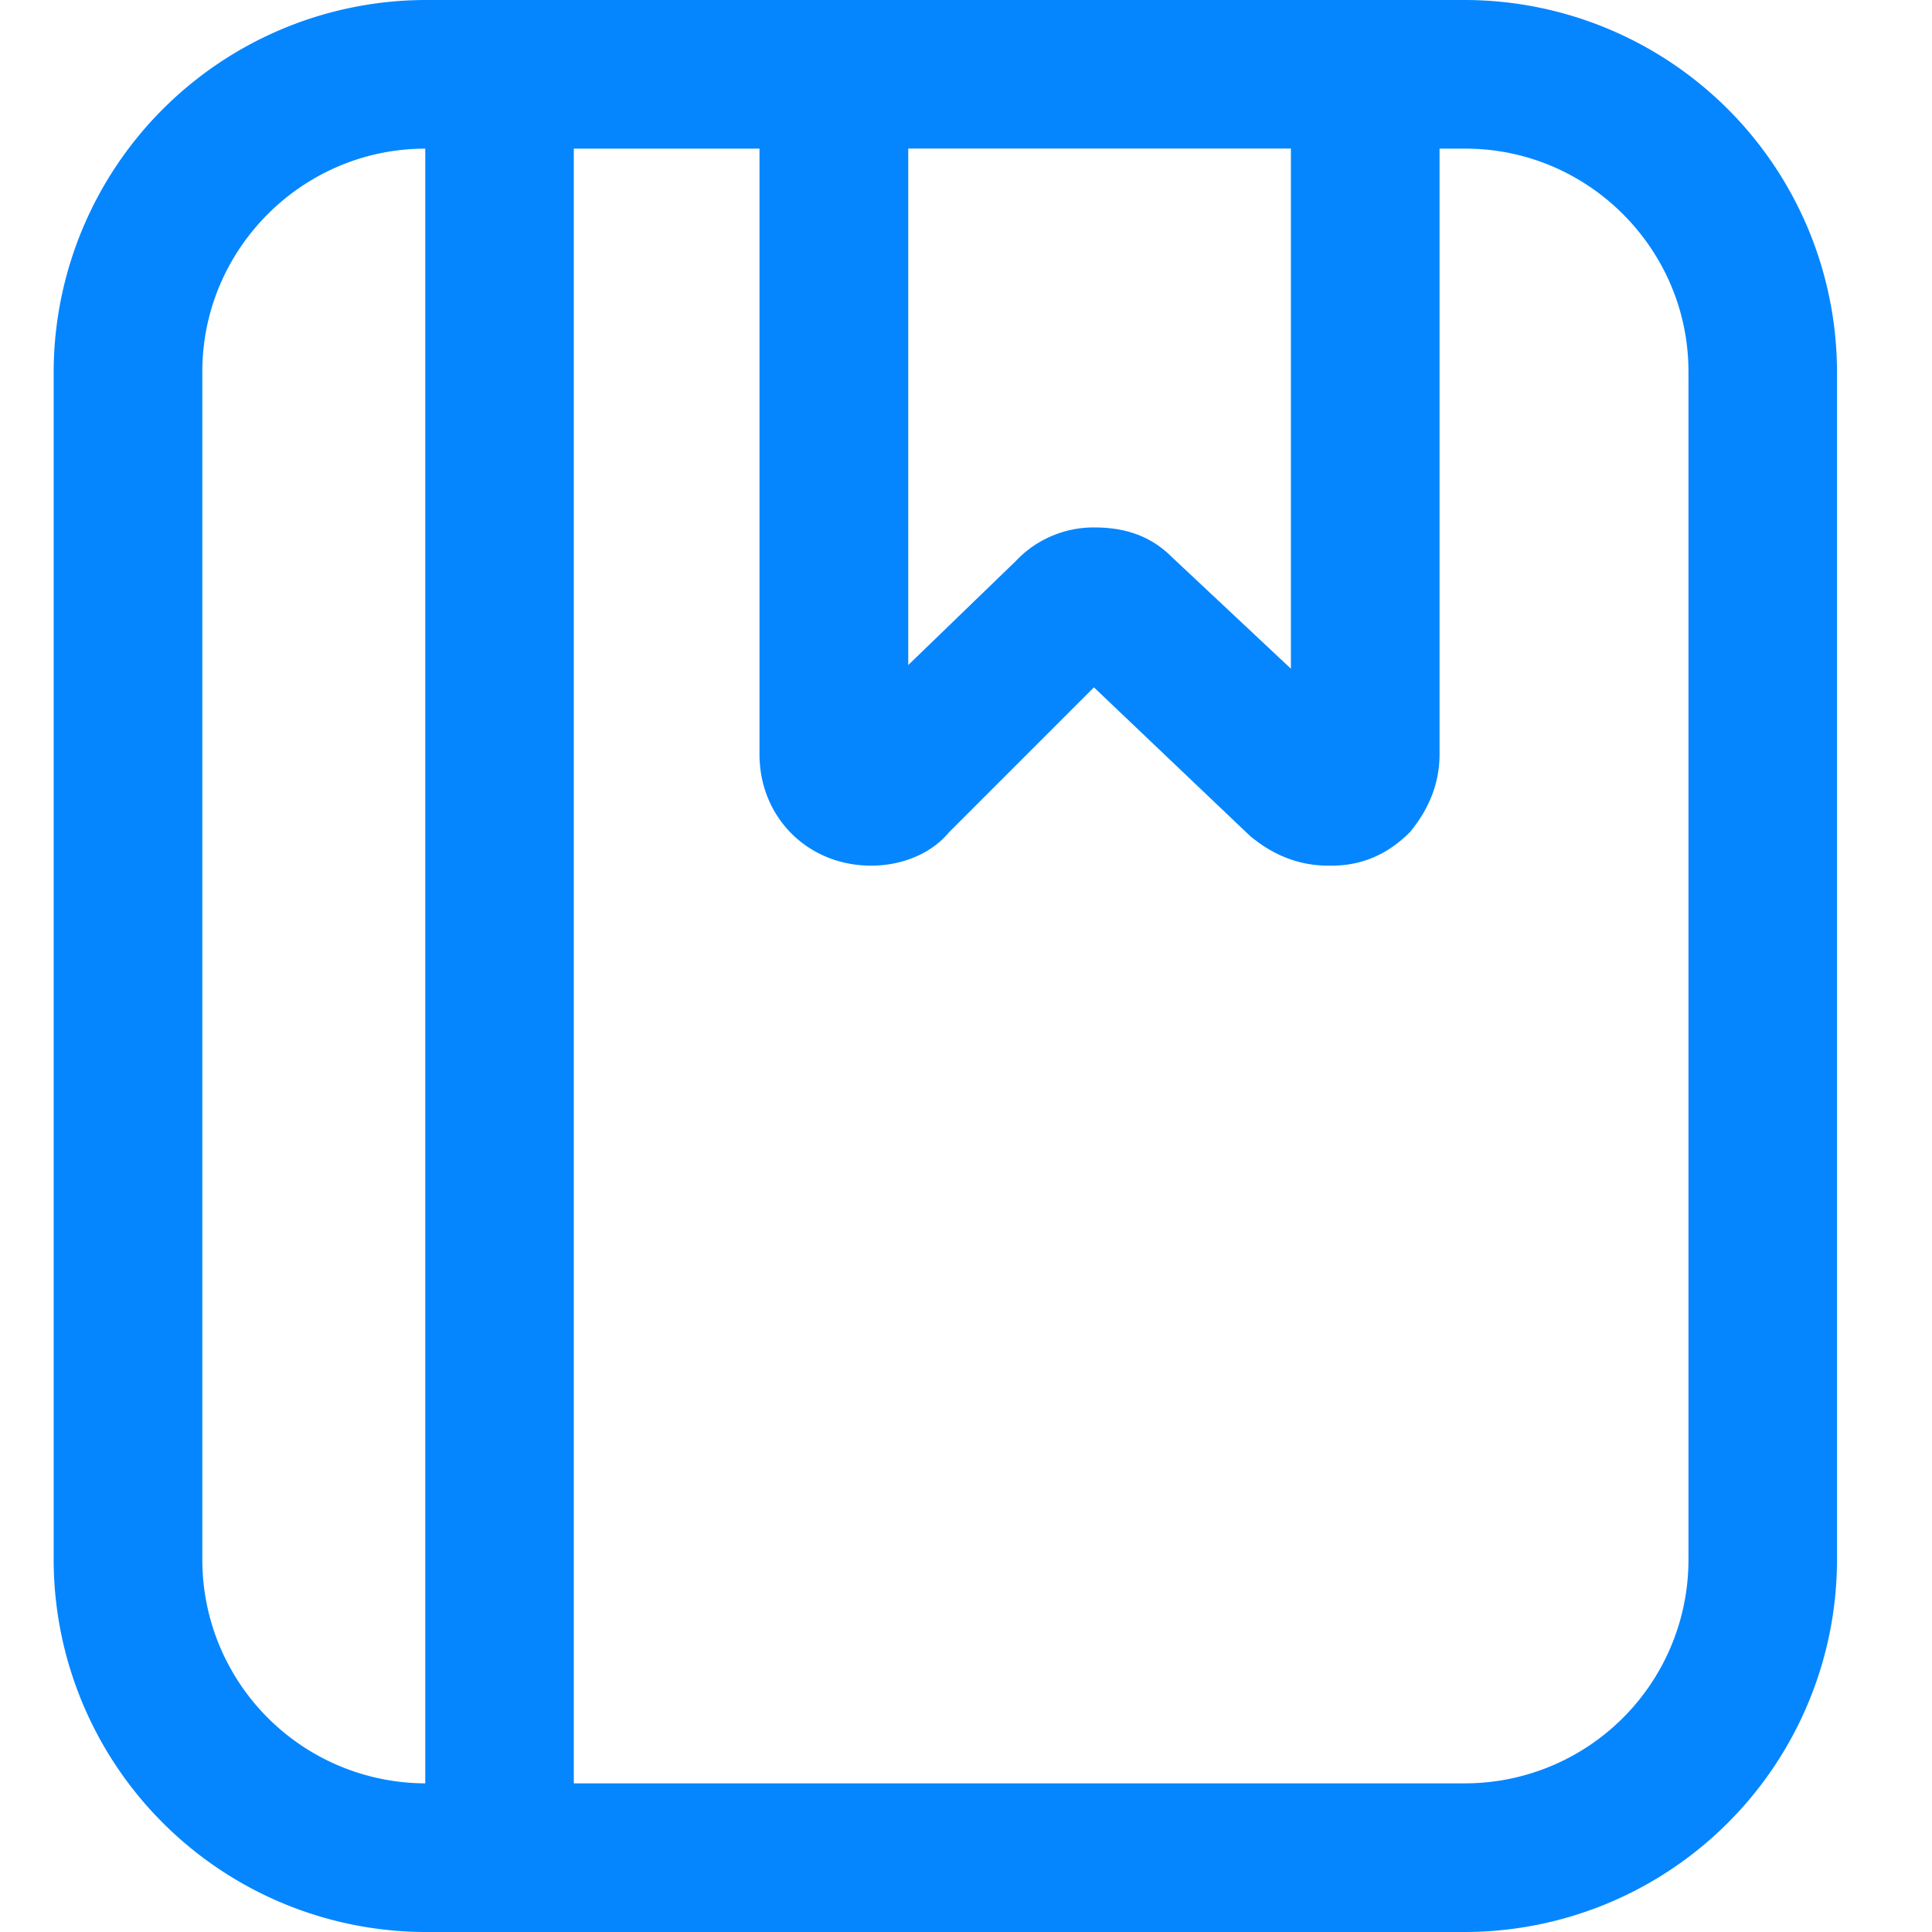
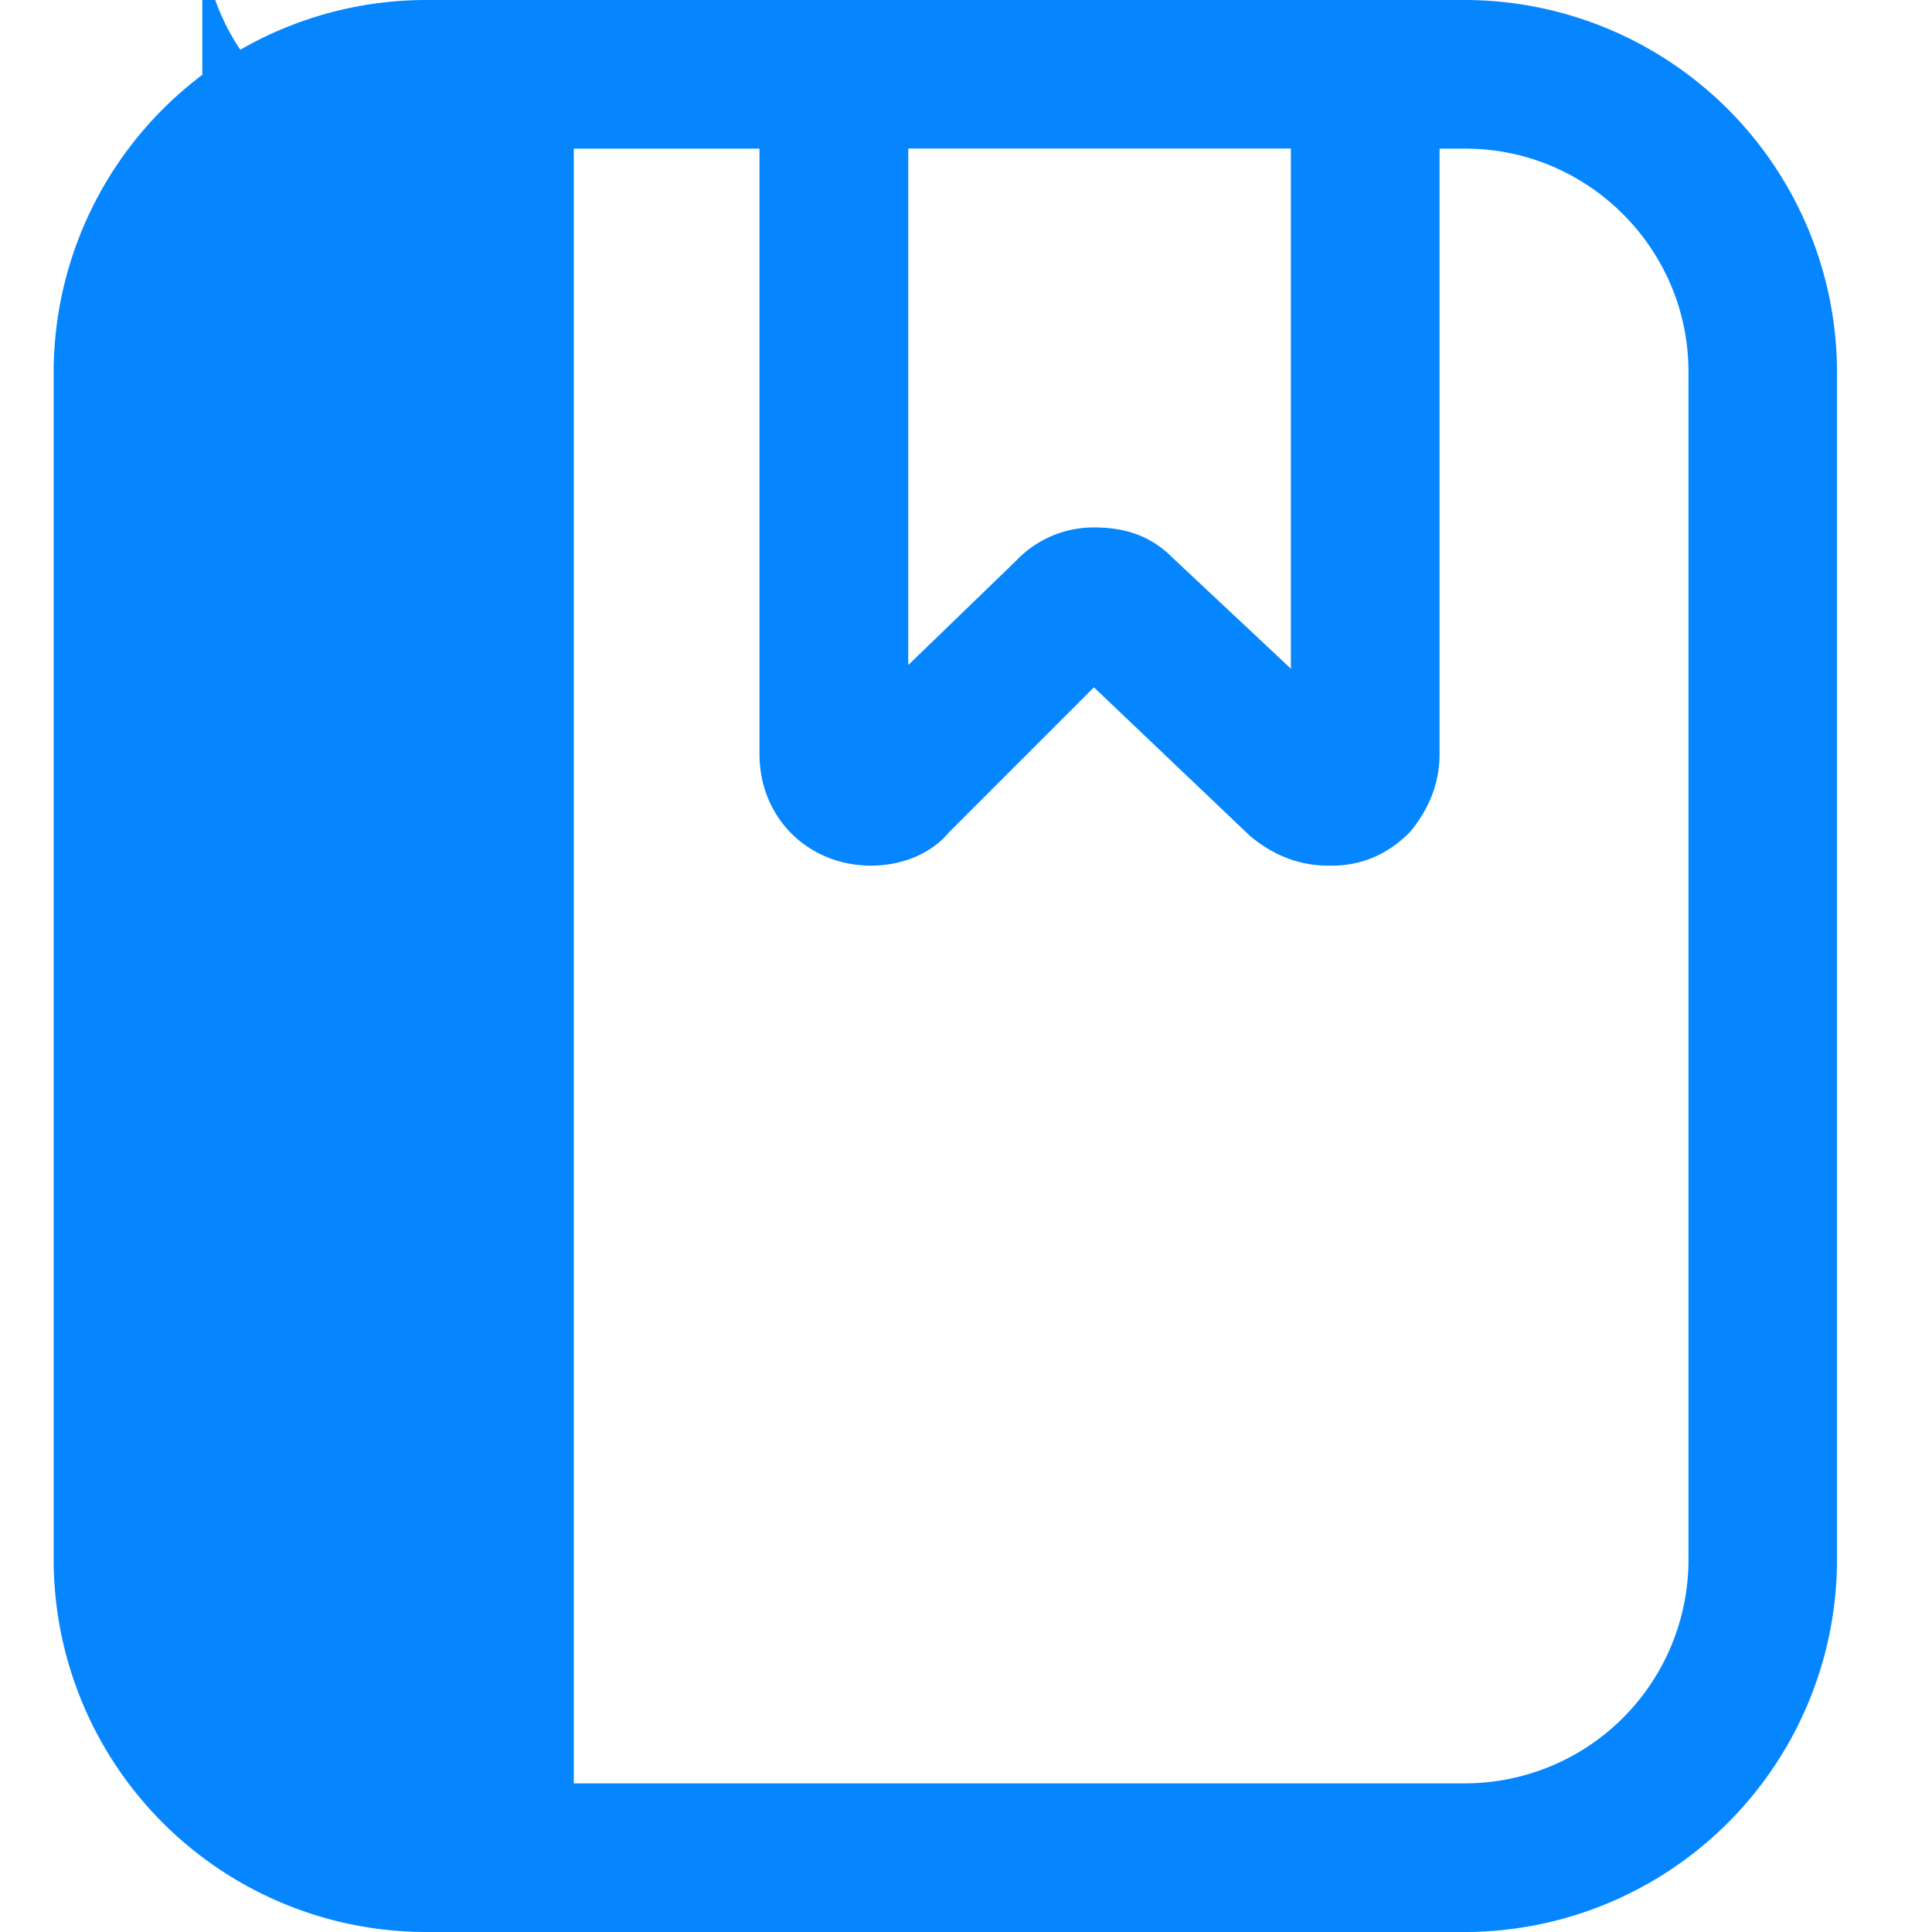
<svg xmlns="http://www.w3.org/2000/svg" t="1733464170373" class="icon" viewBox="0 0 1024 1024" version="1.1" p-id="13237" width="80" height="80">
-   <path d="M776.761 0H225.394A197.518 197.518 0 0 0 28.444 196.949v630.101A197.518 197.518 0 0 0 225.394 1024h551.367a197.518 197.518 0 0 0 196.892-196.949V196.949A197.518 197.518 0 0 0 776.761 0z m-92.558 78.791V354.418l-63.033-59.108c-11.776-11.776-25.6-15.758-41.358-15.758a56.661 56.661 0 0 0-41.358 17.749l-57.06 55.182V78.734h202.809zM107.236 827.051V196.949c0-65.024 53.134-118.158 118.158-118.158v866.418a118.5 118.5 0 0 1-118.158-118.158z m787.684 0a118.5 118.5 0 0 1-118.158 118.158H304.128V78.791h98.418v320.967c0 33.451 25.6 59.051 59.164 59.051 15.701 0 31.46-5.86 41.301-17.692l76.8-76.8 82.716 78.734c11.833 9.899 25.6 15.758 41.358 15.758h1.991c15.758 0 29.525-5.86 41.358-17.692 9.842-11.833 15.758-25.6 15.758-41.358V78.791h13.767c64.967 0 118.158 53.134 118.158 118.158v630.101z" fill="#0586FF" p-id="13238" />
+   <path d="M776.761 0H225.394A197.518 197.518 0 0 0 28.444 196.949v630.101A197.518 197.518 0 0 0 225.394 1024h551.367a197.518 197.518 0 0 0 196.892-196.949V196.949A197.518 197.518 0 0 0 776.761 0z m-92.558 78.791V354.418l-63.033-59.108c-11.776-11.776-25.6-15.758-41.358-15.758a56.661 56.661 0 0 0-41.358 17.749l-57.06 55.182V78.734h202.809zM107.236 827.051V196.949c0-65.024 53.134-118.158 118.158-118.158a118.5 118.5 0 0 1-118.158-118.158z m787.684 0a118.5 118.5 0 0 1-118.158 118.158H304.128V78.791h98.418v320.967c0 33.451 25.6 59.051 59.164 59.051 15.701 0 31.46-5.86 41.301-17.692l76.8-76.8 82.716 78.734c11.833 9.899 25.6 15.758 41.358 15.758h1.991c15.758 0 29.525-5.86 41.358-17.692 9.842-11.833 15.758-25.6 15.758-41.358V78.791h13.767c64.967 0 118.158 53.134 118.158 118.158v630.101z" fill="#0586FF" p-id="13238" />
</svg>